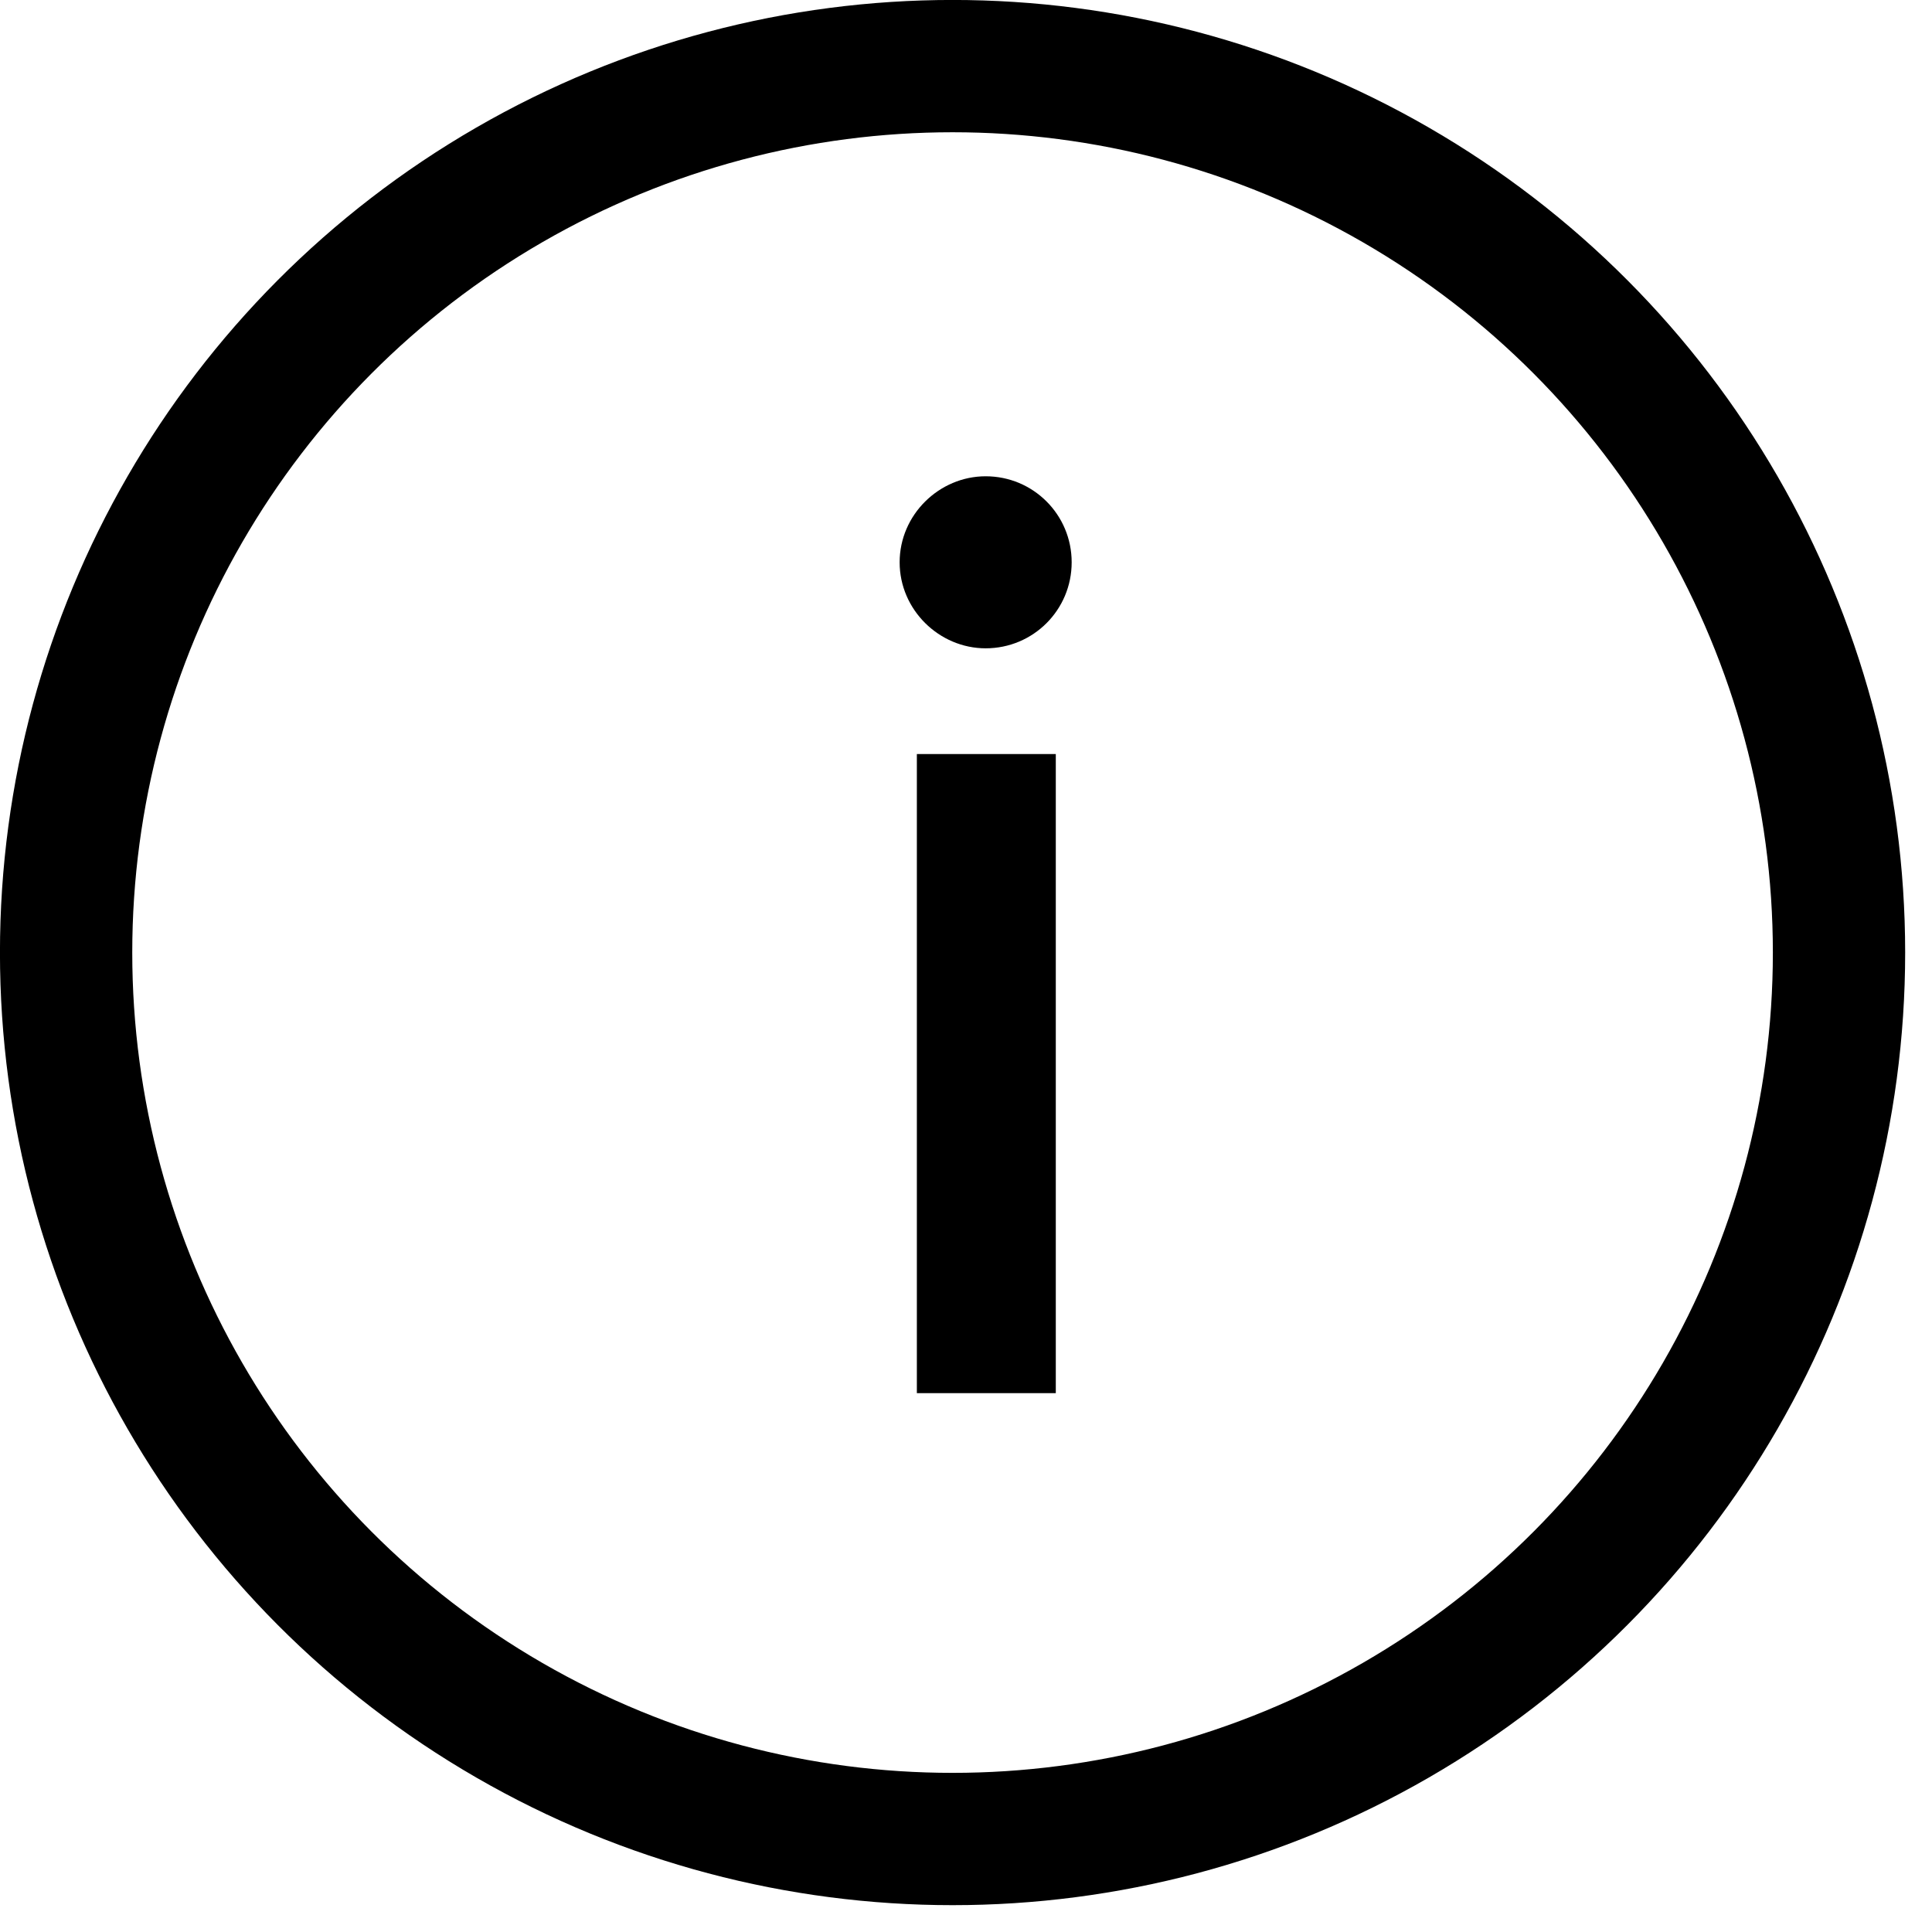
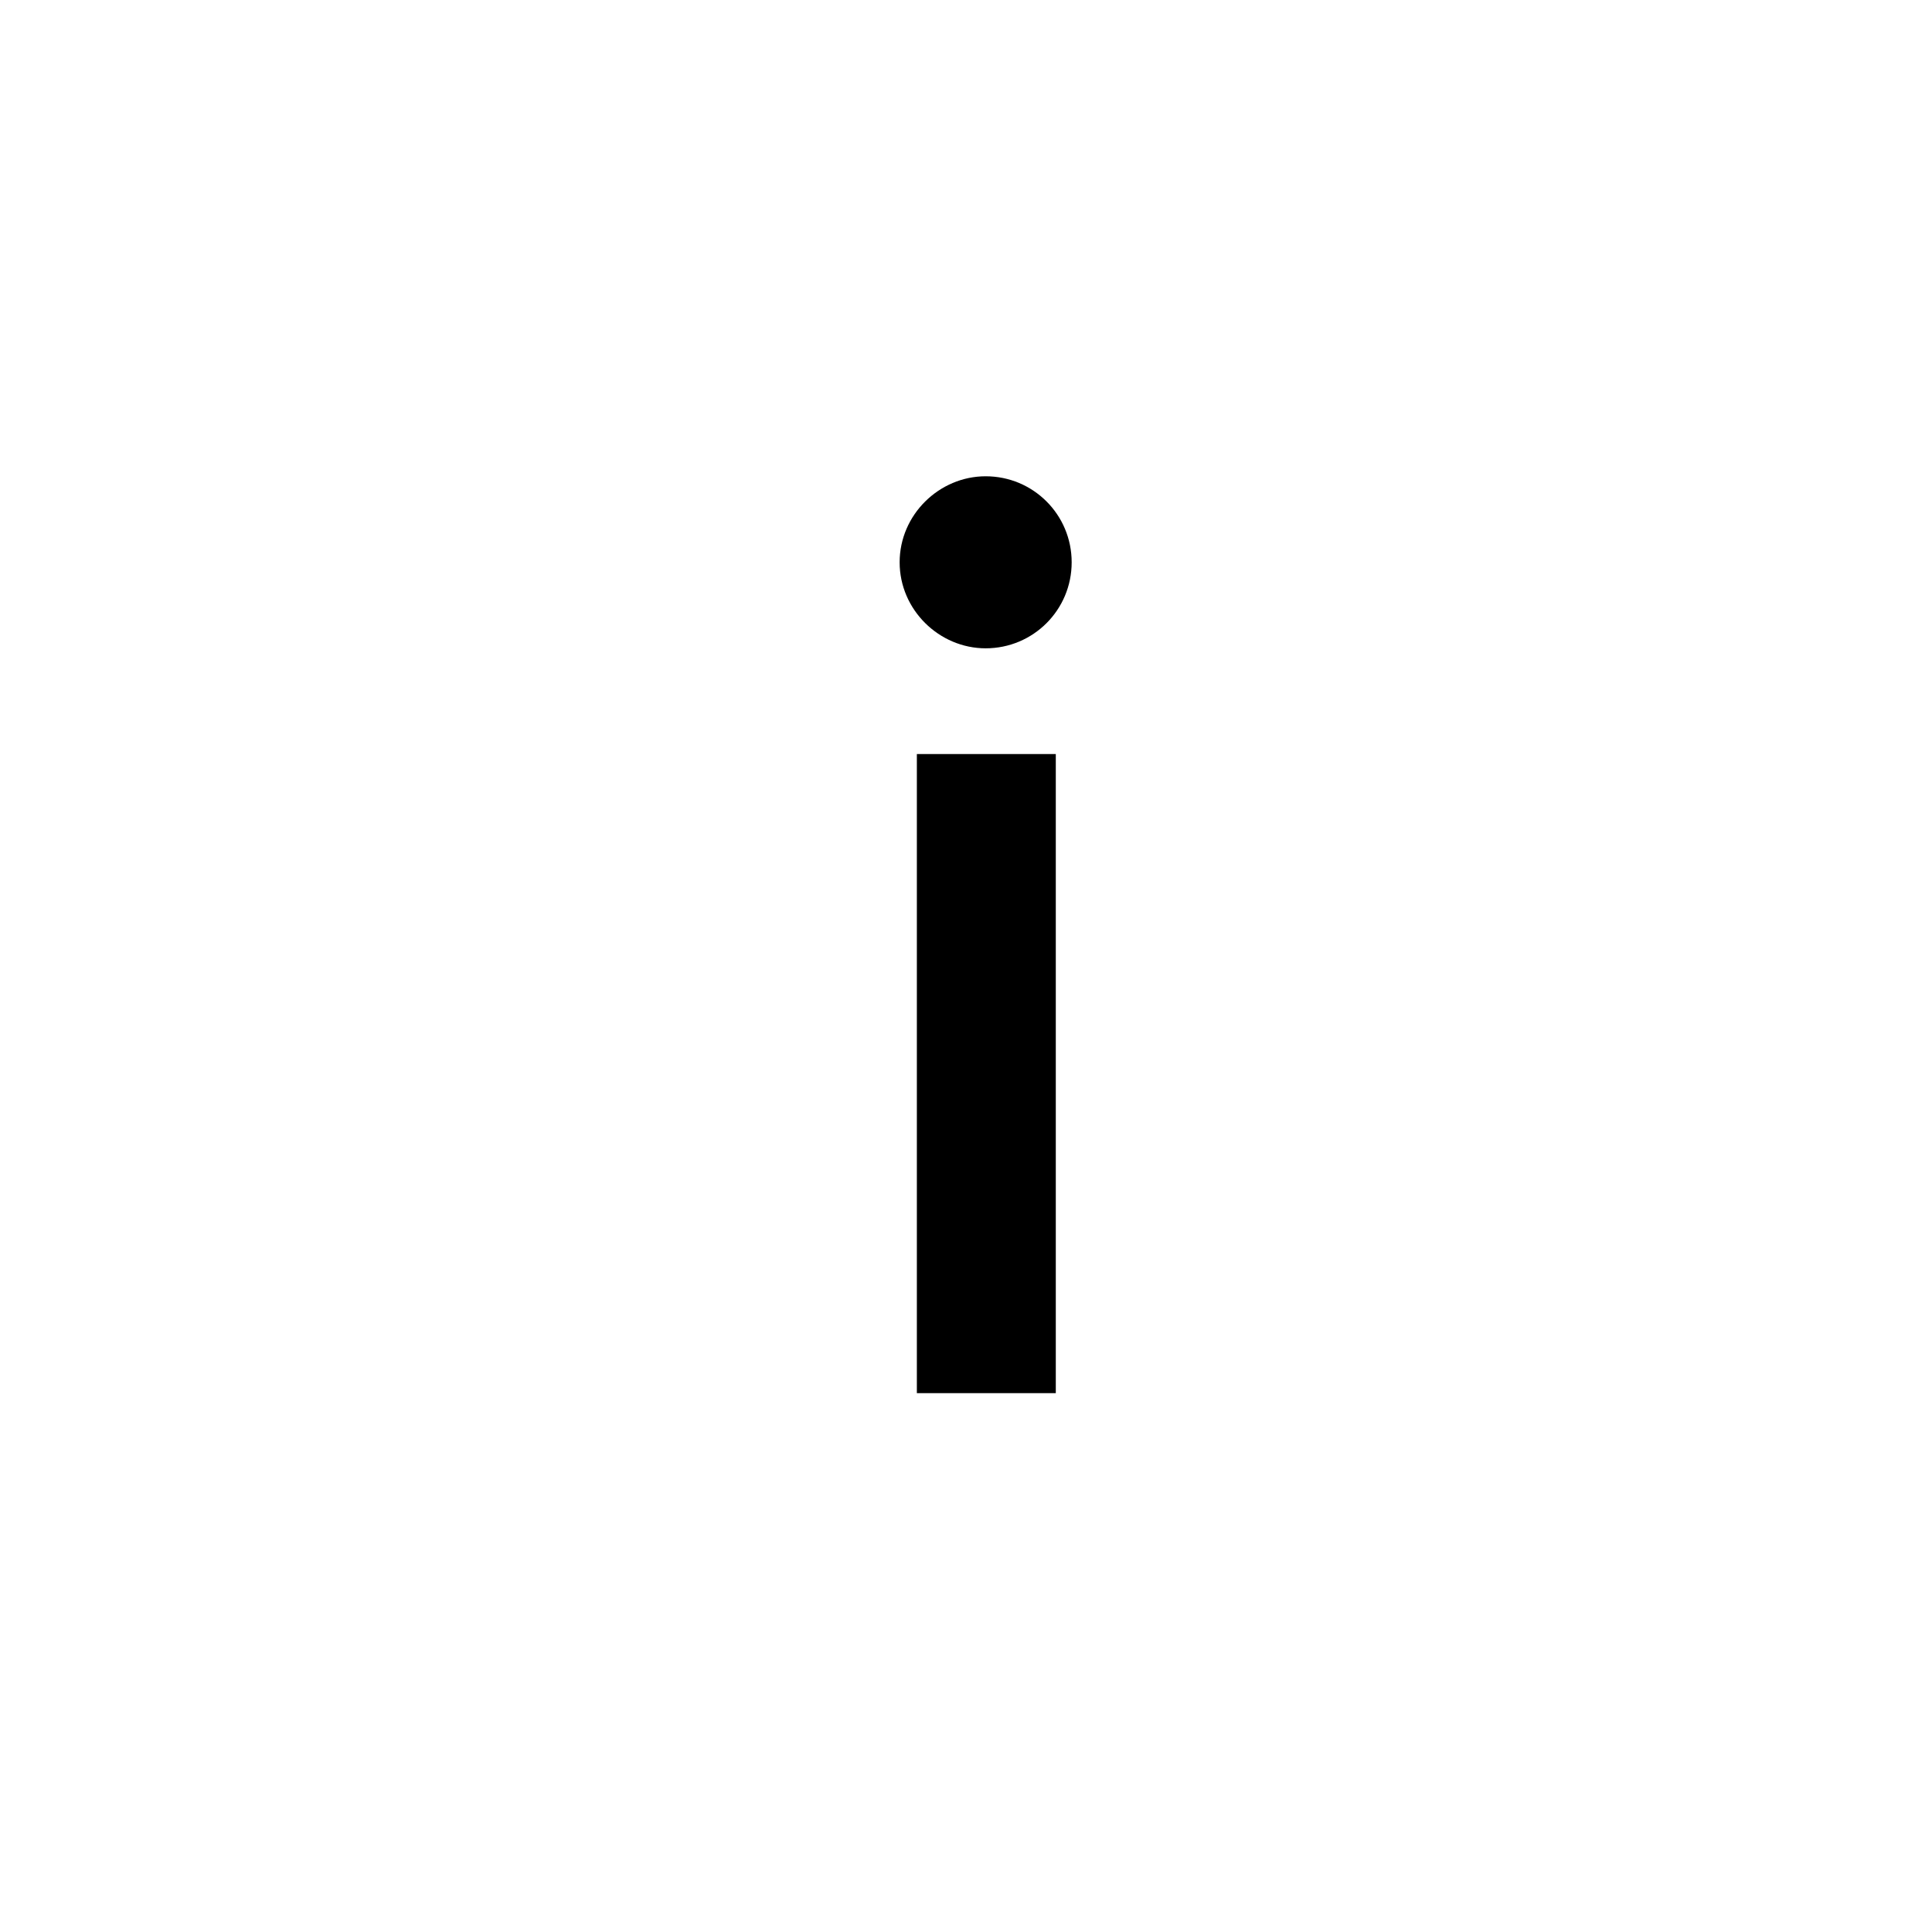
<svg xmlns="http://www.w3.org/2000/svg" width="23px" height="23px" viewBox="0 0 23 23" version="1.1">
  <g id="Program-Detail-Page" stroke="none" fill="none">
    <path d="M11.734,7.718 C12.301,7.718 12.758,7.261 12.758,6.694 C12.758,6.127 12.301,5.67 11.734,5.67 C11.182,5.67 10.71,6.127 10.71,6.694 C10.71,7.261 11.182,7.718 11.734,7.718 Z M12.569,16.585 L12.569,8.977 L10.915,8.977 L10.915,16.585 L12.569,16.585 Z" id="i" fill="#000000" fill-rule="nonzero" />
-     <circle id="Oval" stroke="#000000" stroke-width="1.575" cx="11.34" cy="11.34" r="10.553" />
  </g>
</svg>